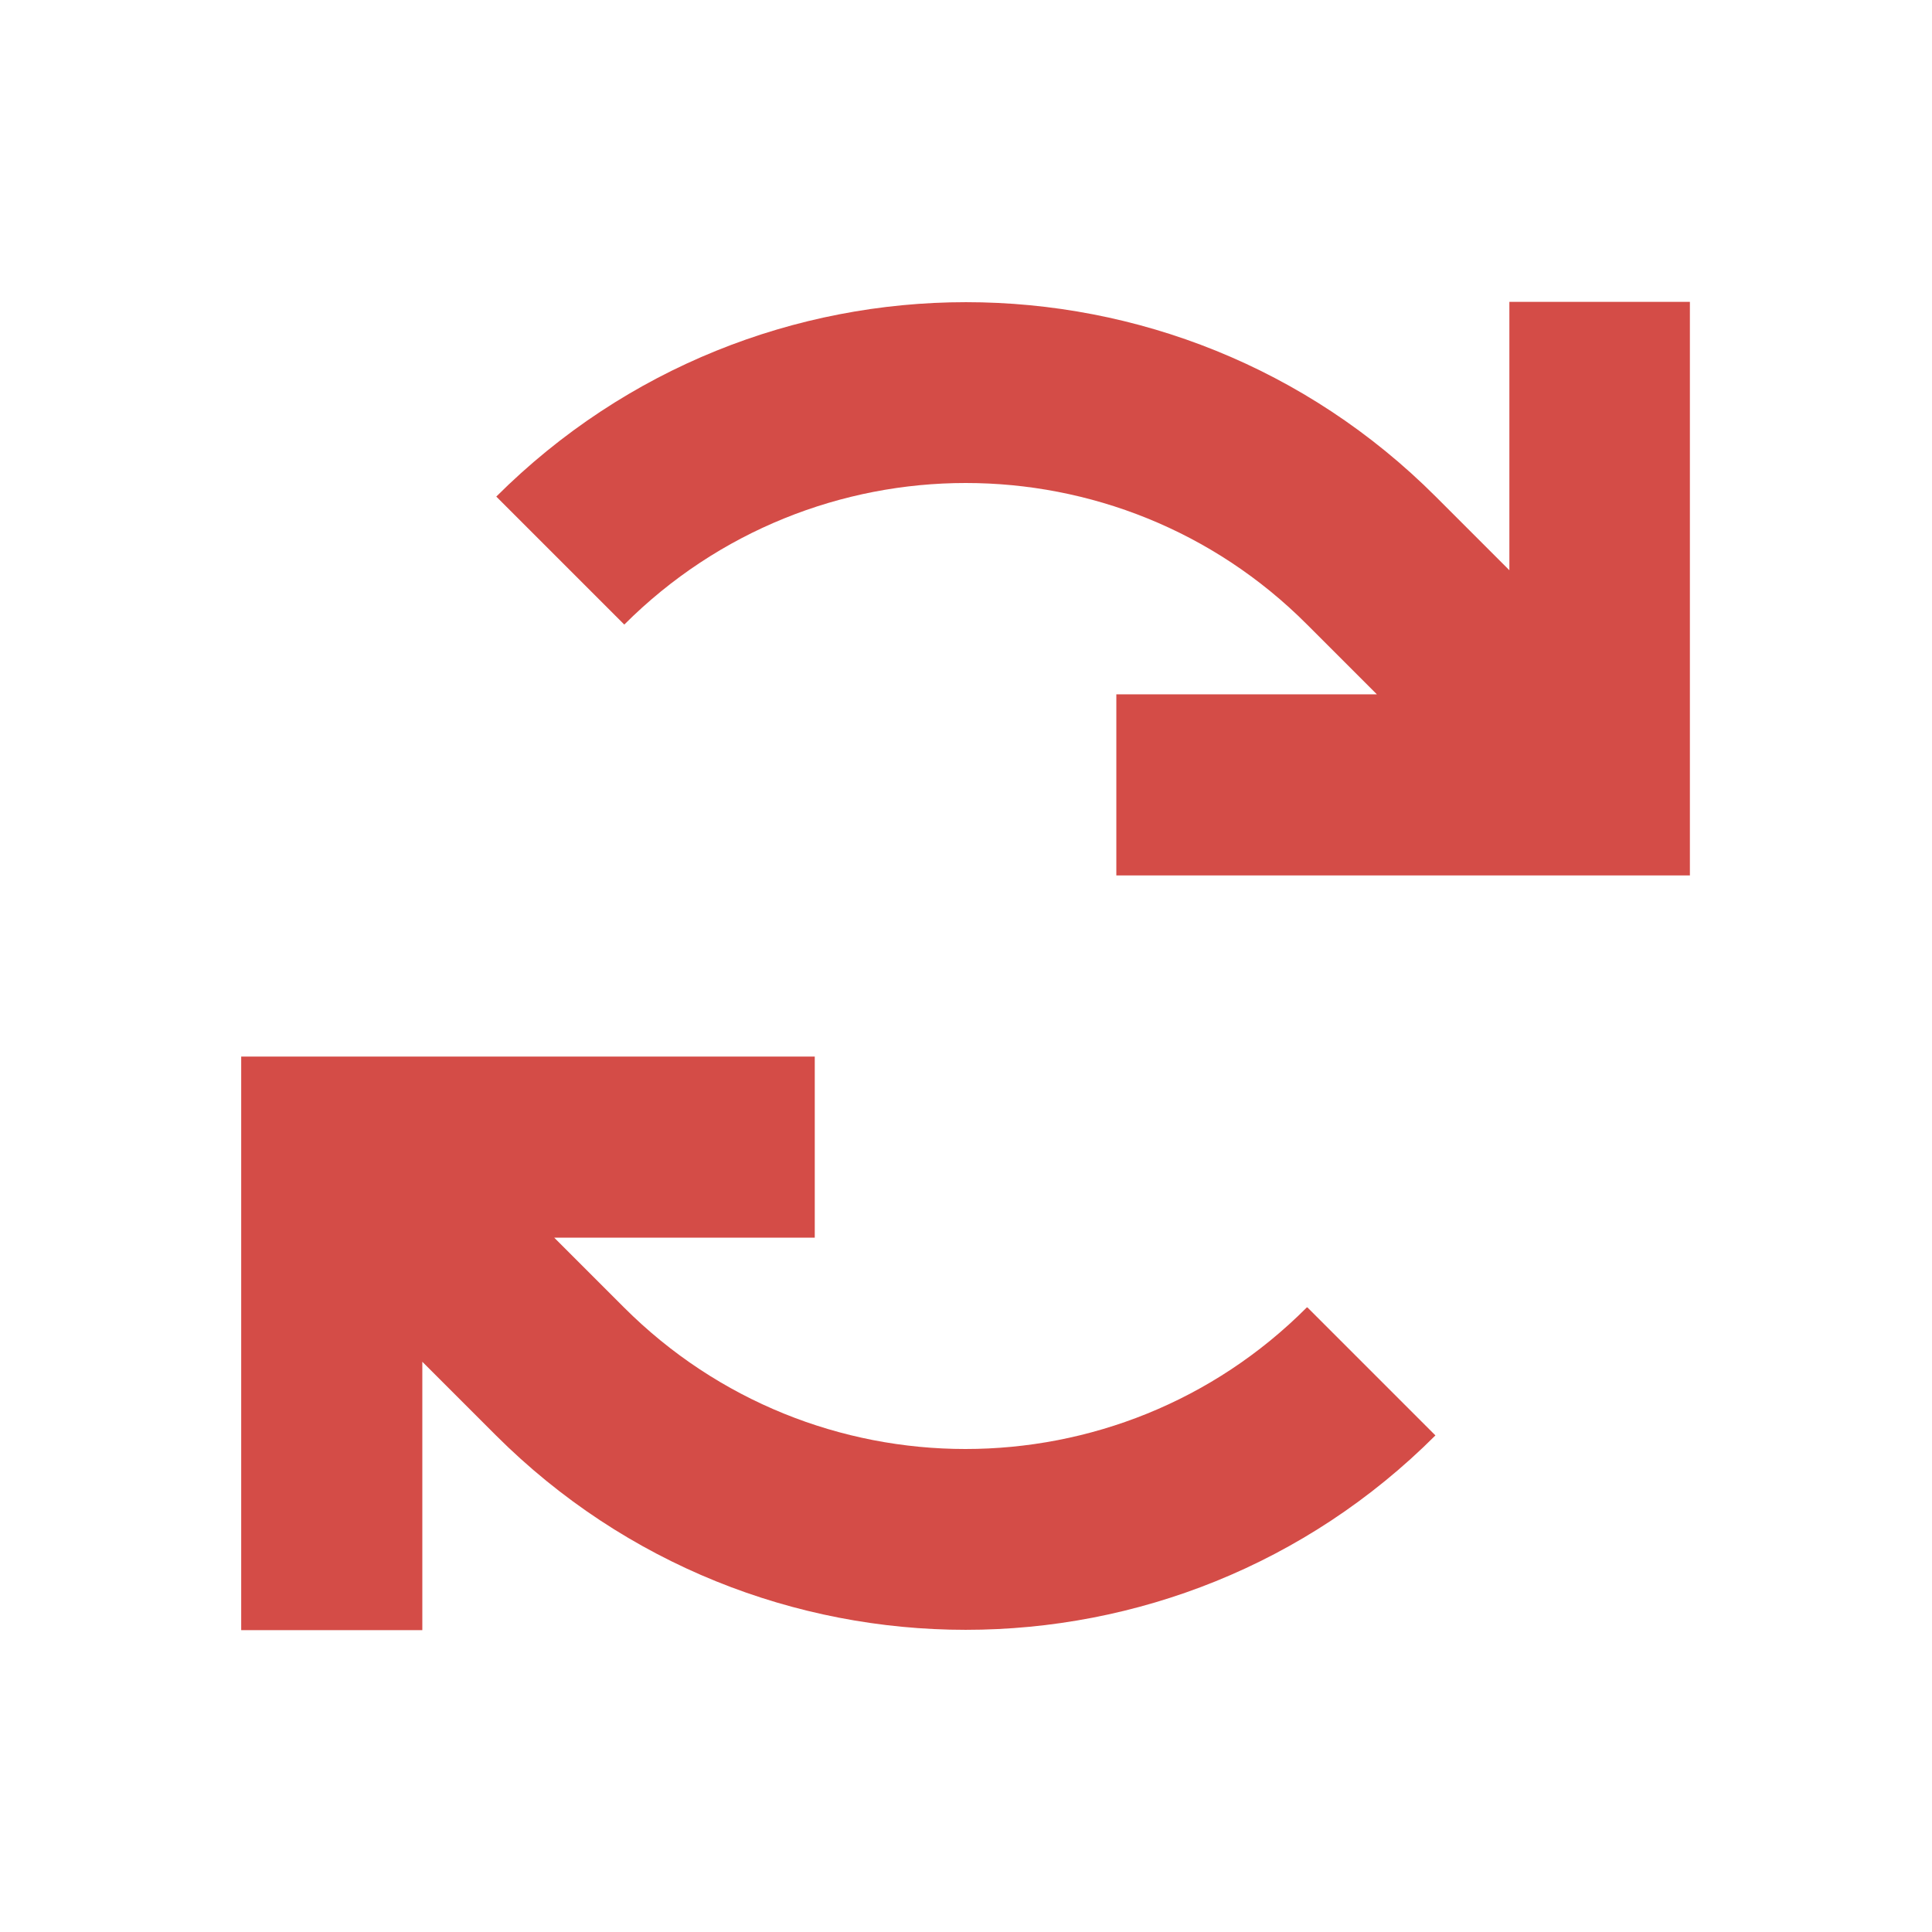
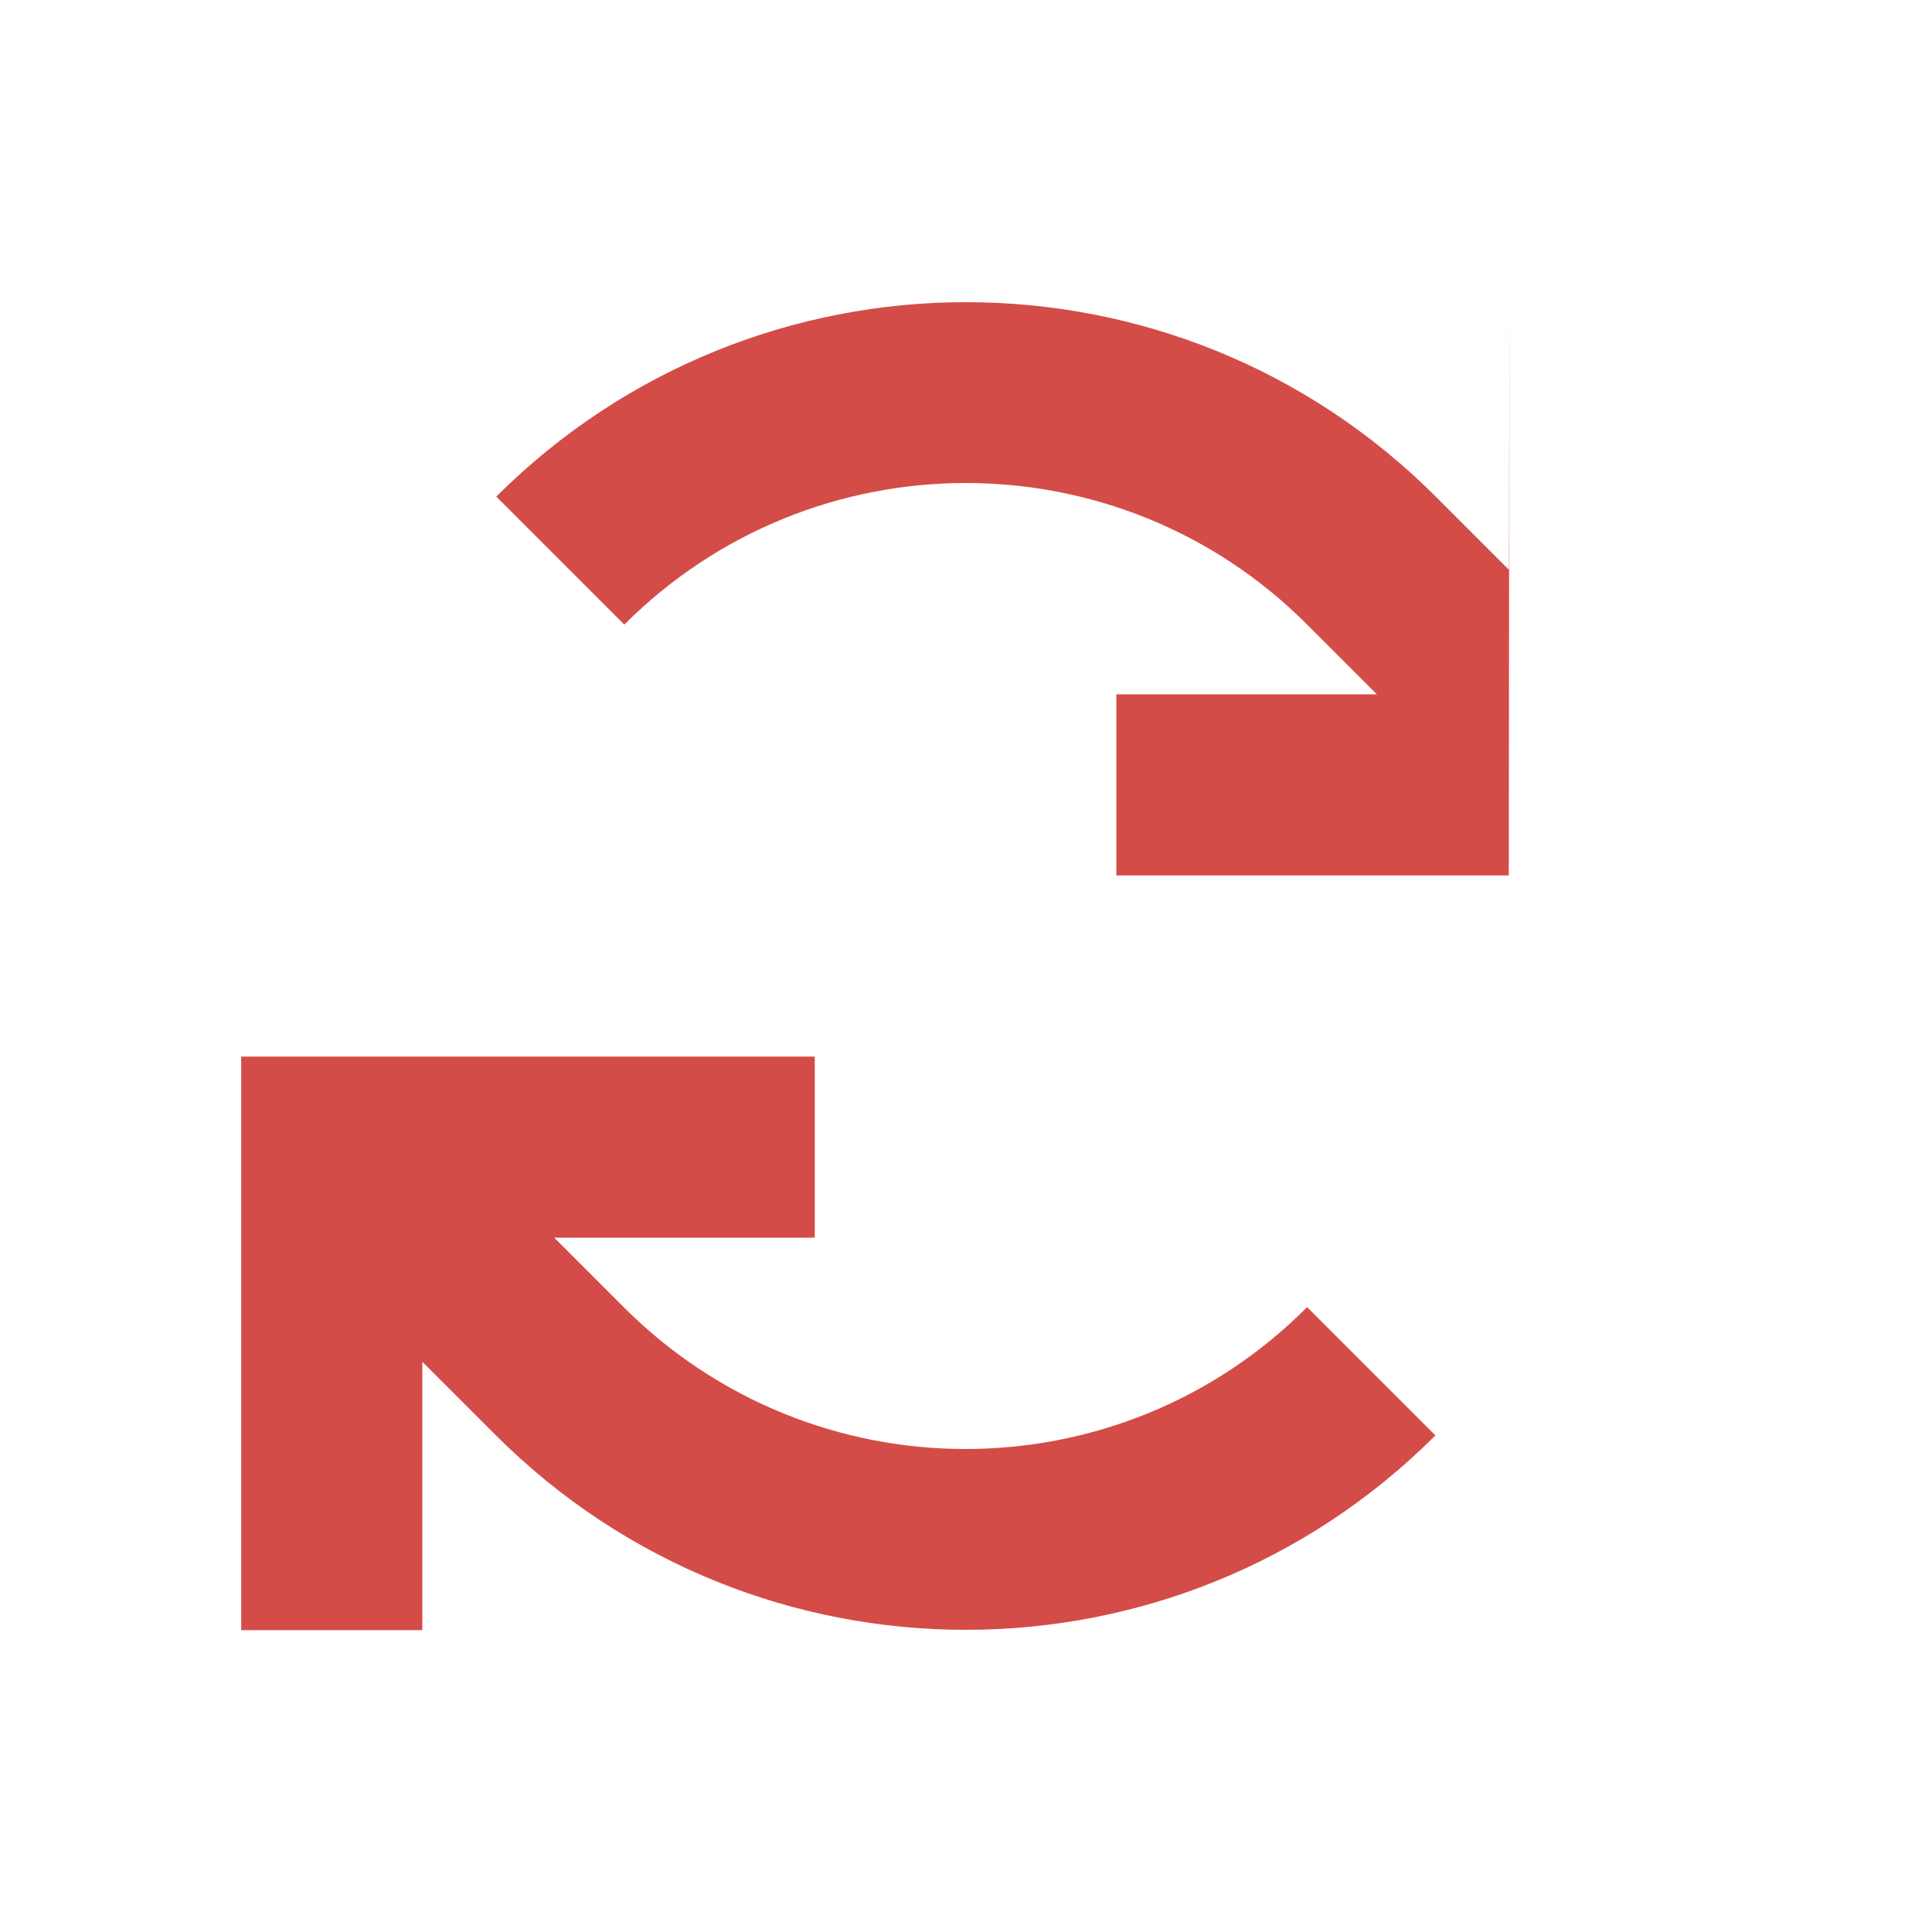
<svg xmlns="http://www.w3.org/2000/svg" viewBox="0 0 64 64">
  <defs fill="#D44C47" />
-   <path d="m43.31,43.31l4.24,4.24c-4.3,4.3-9.93,6.44-15.56,6.44s-11.26-2.15-15.56-6.44l-2.44-2.44v8.89h-6v-19h19v6h-8.63l2.31,2.31c3.12,3.12,7.22,4.69,11.31,4.69s8.19-1.56,11.31-4.69Zm6.69-33.31v8.89l-2.44-2.44c-4.3-4.3-9.93-6.44-15.56-6.44s-11.26,2.15-15.56,6.44l4.24,4.24c3.12-3.12,7.22-4.69,11.31-4.69s8.19,1.56,11.31,4.69l2.31,2.31h-8.63v6h19V10h-6Z" fill="#D44C47" />
+   <path d="m43.31,43.31l4.24,4.24c-4.3,4.3-9.93,6.44-15.56,6.44s-11.26-2.15-15.56-6.44l-2.44-2.44v8.89h-6v-19h19v6h-8.63l2.31,2.31c3.12,3.12,7.22,4.69,11.31,4.69s8.19-1.56,11.31-4.69Zm6.69-33.31v8.89l-2.44-2.44c-4.3-4.3-9.93-6.44-15.56-6.44s-11.26,2.15-15.56,6.44l4.24,4.24c3.12-3.12,7.22-4.69,11.31-4.69s8.19,1.56,11.31,4.69l2.31,2.31h-8.63v6h19h-6Z" fill="#D44C47" />
</svg>